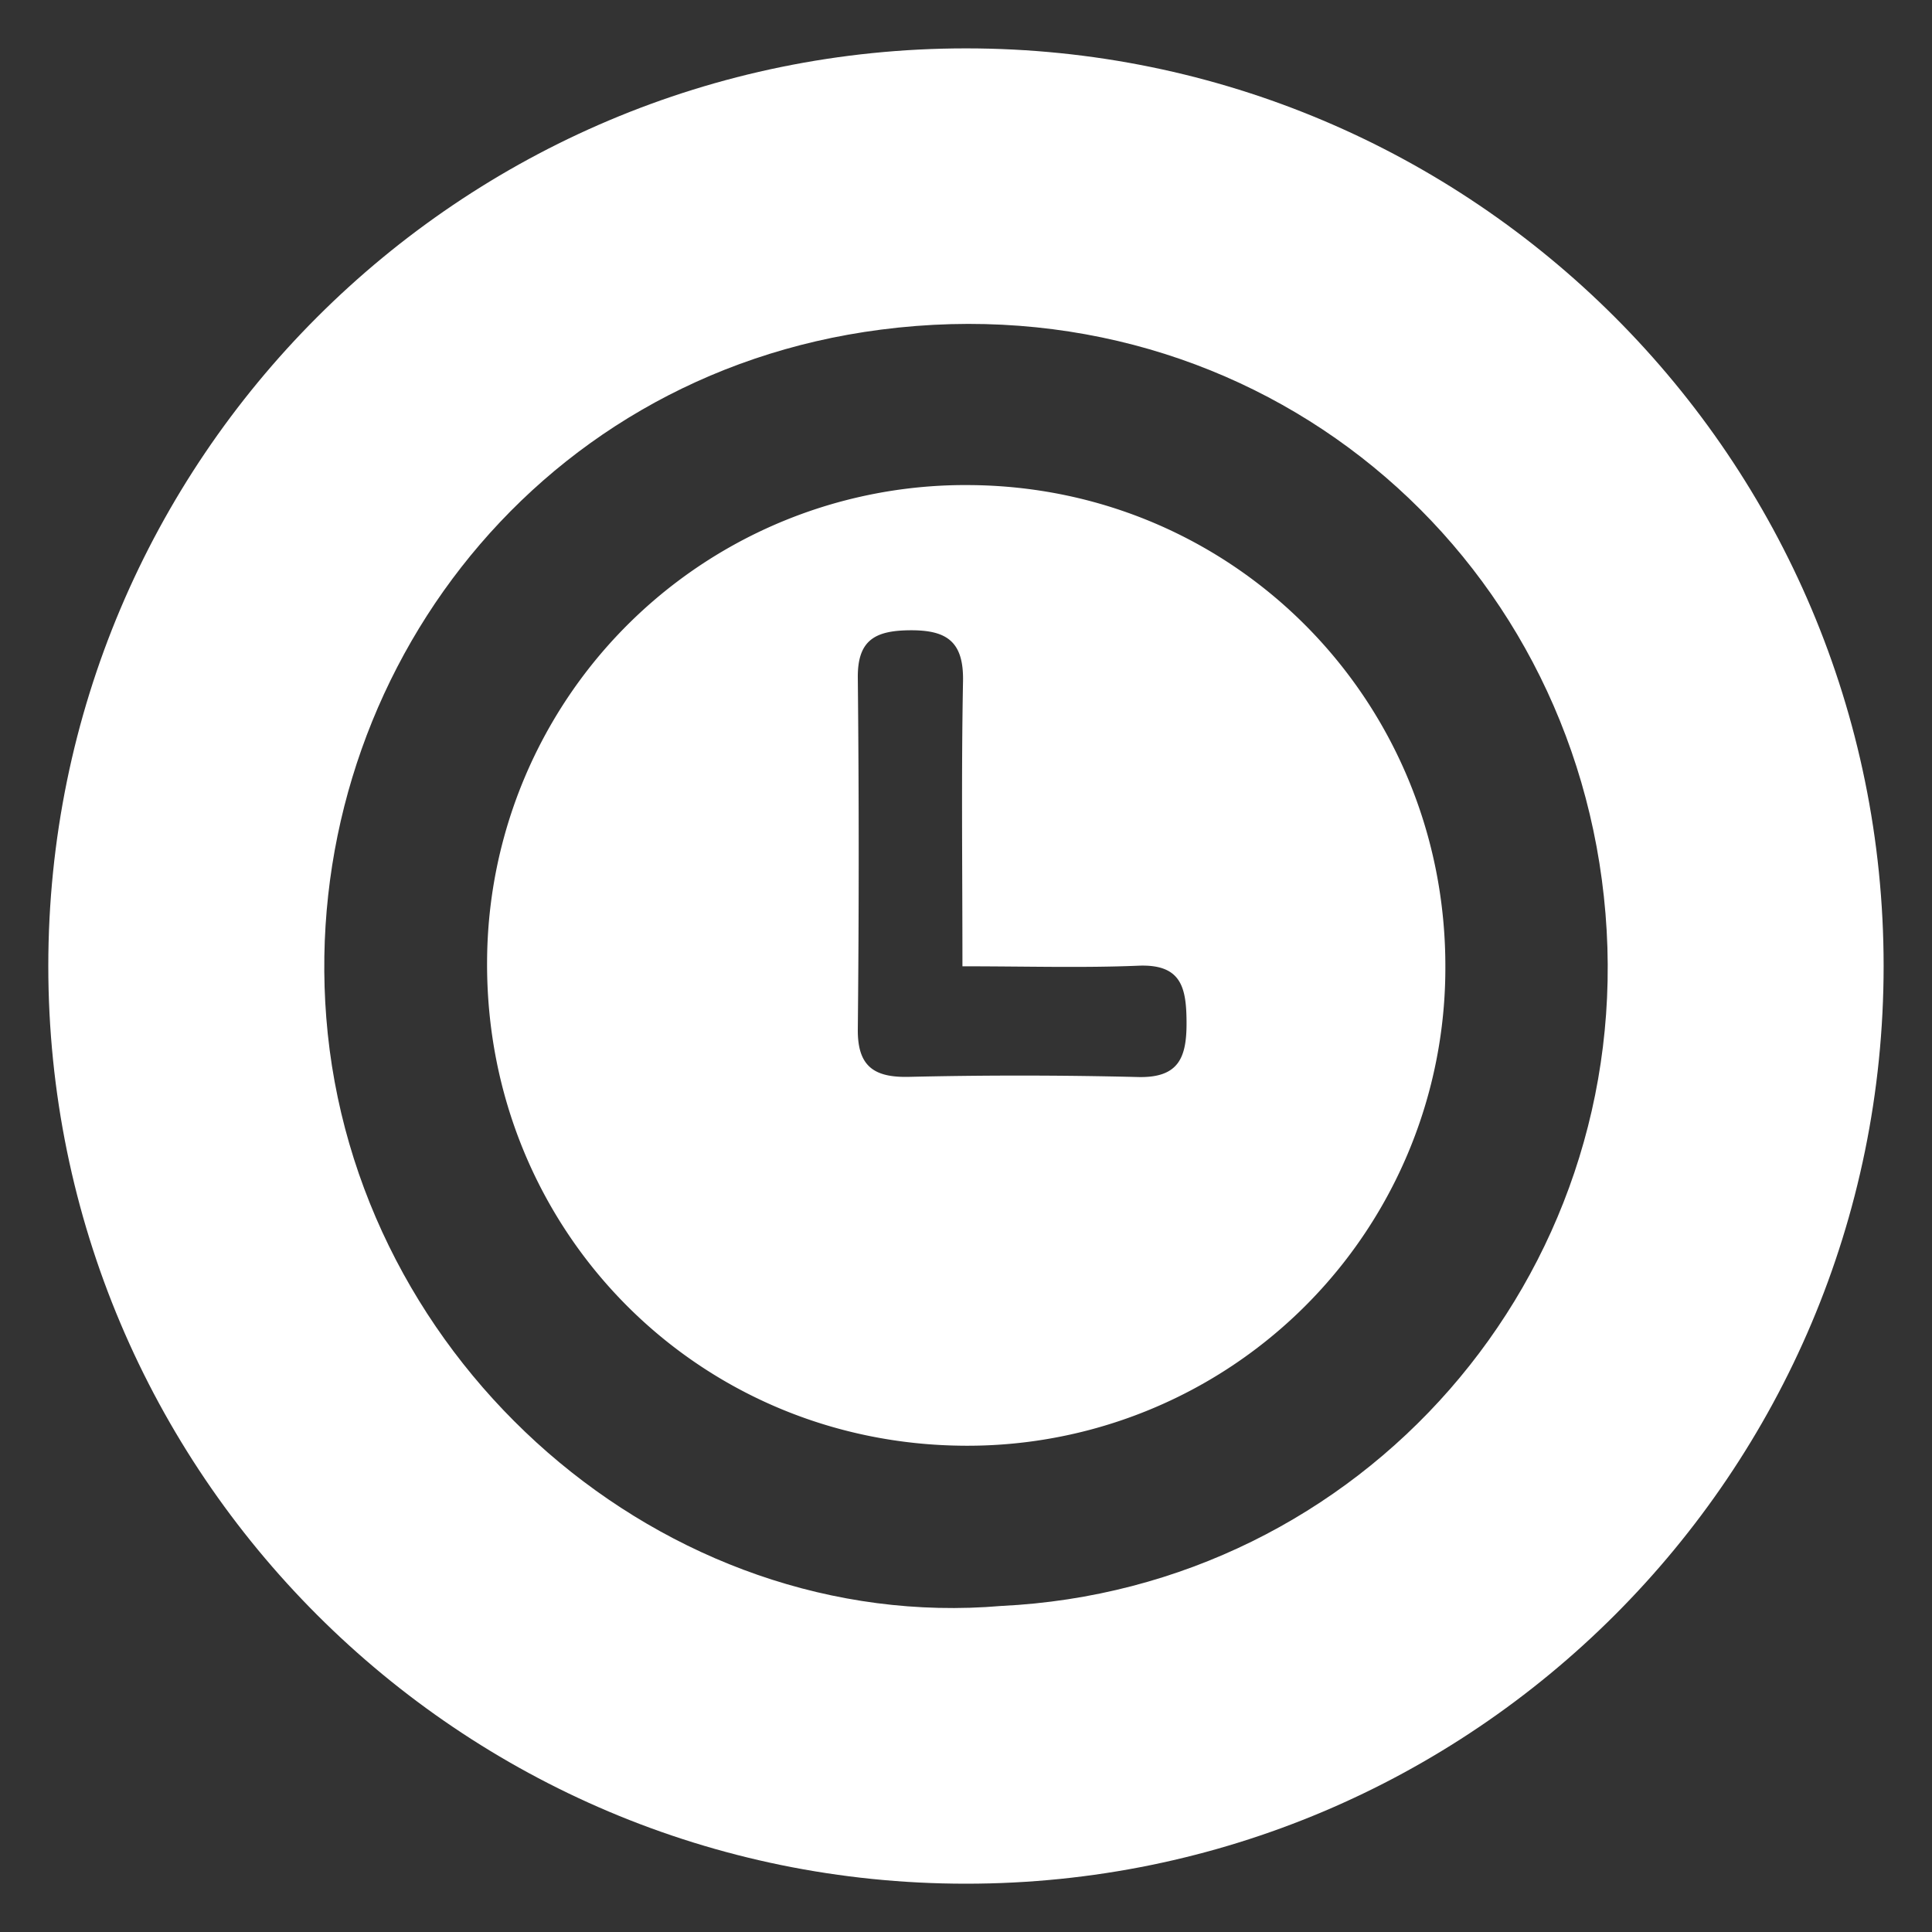
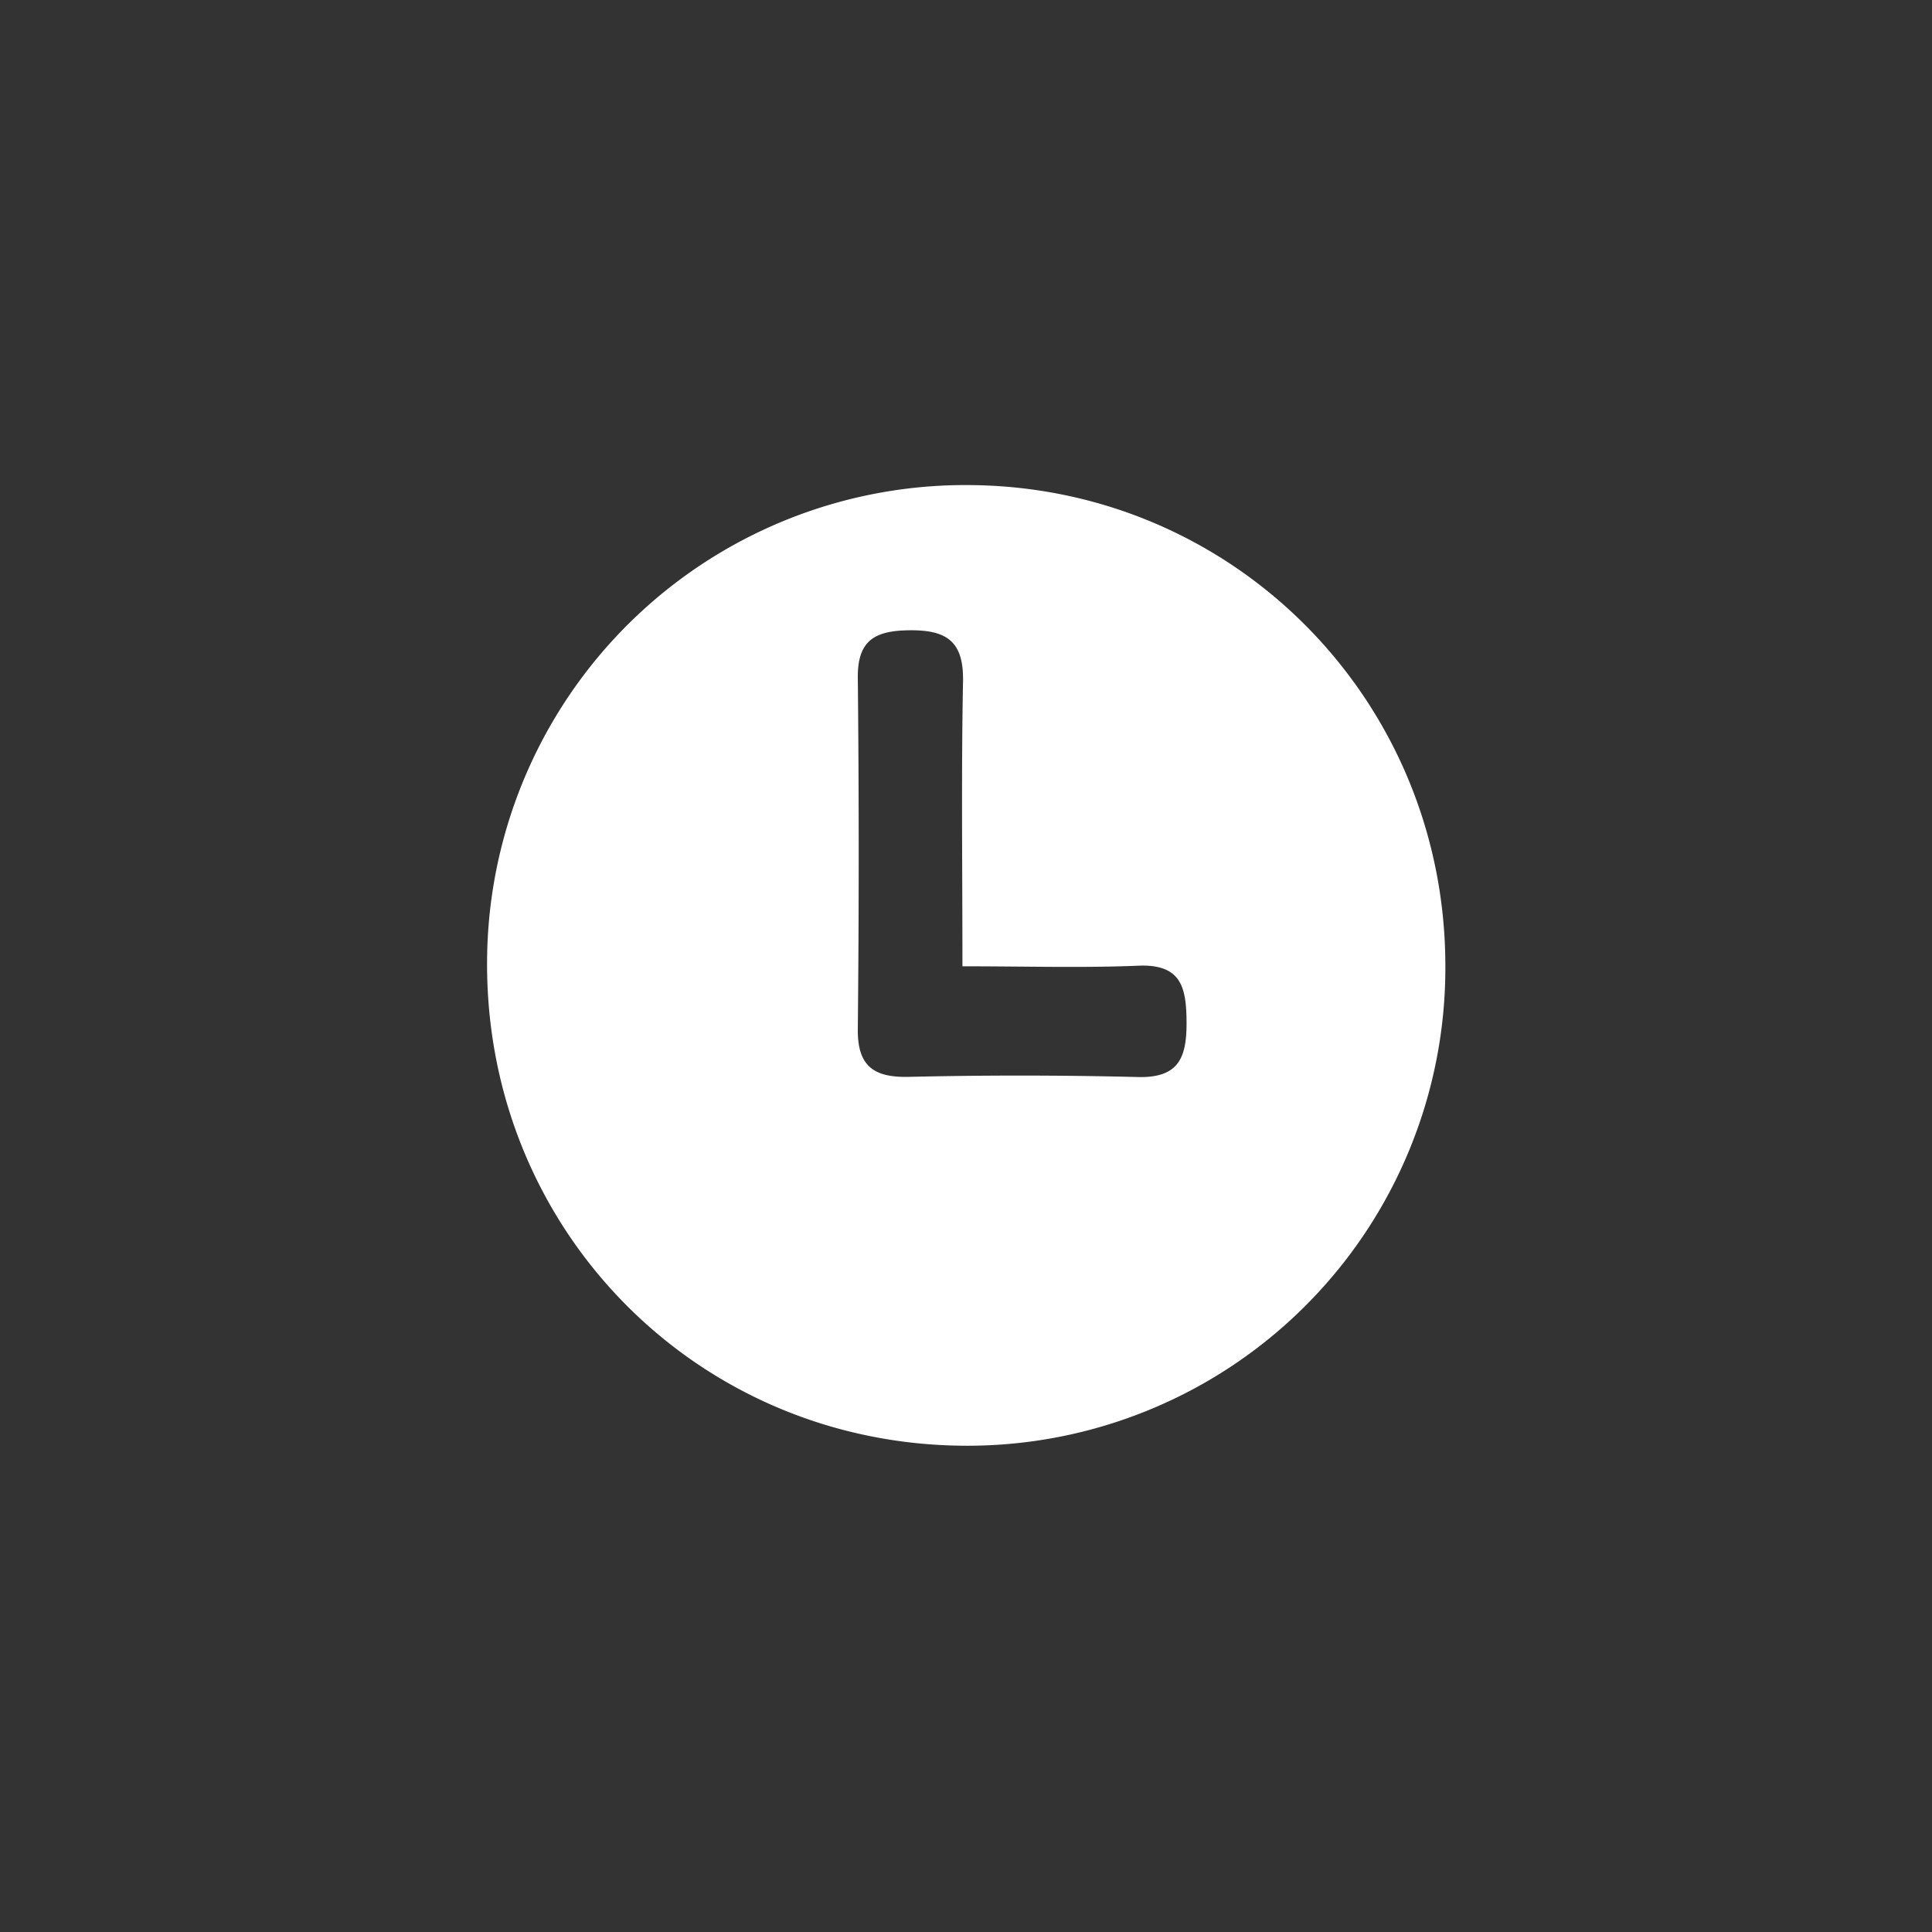
<svg xmlns="http://www.w3.org/2000/svg" width="26" height="26">
  <rect width="100%" height="100%" fill="#333333" stroke="none" />
  <g fill-rule="evenodd" clip-rule="evenodd" fill="#FFF">
    <path d="M13.05 6.528a6.437 6.437 0 0 0-6.495 6.399c-.027 3.623 2.828 6.517 6.438 6.529a6.43 6.43 0 0 0 6.458-6.434c.011-3.584-2.833-6.47-6.401-6.494zm2.255 7.966a64.416 64.416 0 0 0-3.077-.002c-.469.01-.689-.144-.684-.642a232.86 232.86 0 0 0 0-4.728c-.005-.504.228-.634.69-.64.5-.006.735.143.726.682-.024 1.245-.008 2.491-.008 3.84.87 0 1.621.023 2.368-.008.578-.024.645.294.648.755.003.478-.1.76-.663.743z" />
-     <path d="M13 .651C6.18.651.65 6.18.65 13c0 6.821 5.53 12.35 12.35 12.35 6.821 0 12.349-5.528 12.349-12.35C25.349 6.18 19.82.651 13 .651zm.476 20.961c-4.529.387-8.719-3.252-9.085-7.916-.349-4.436 2.706-8.645 7.463-9.26 5.084-.658 9.351 2.974 9.752 7.859.403 4.888-3.285 9.083-8.13 9.317z" />
  </g>
</svg>